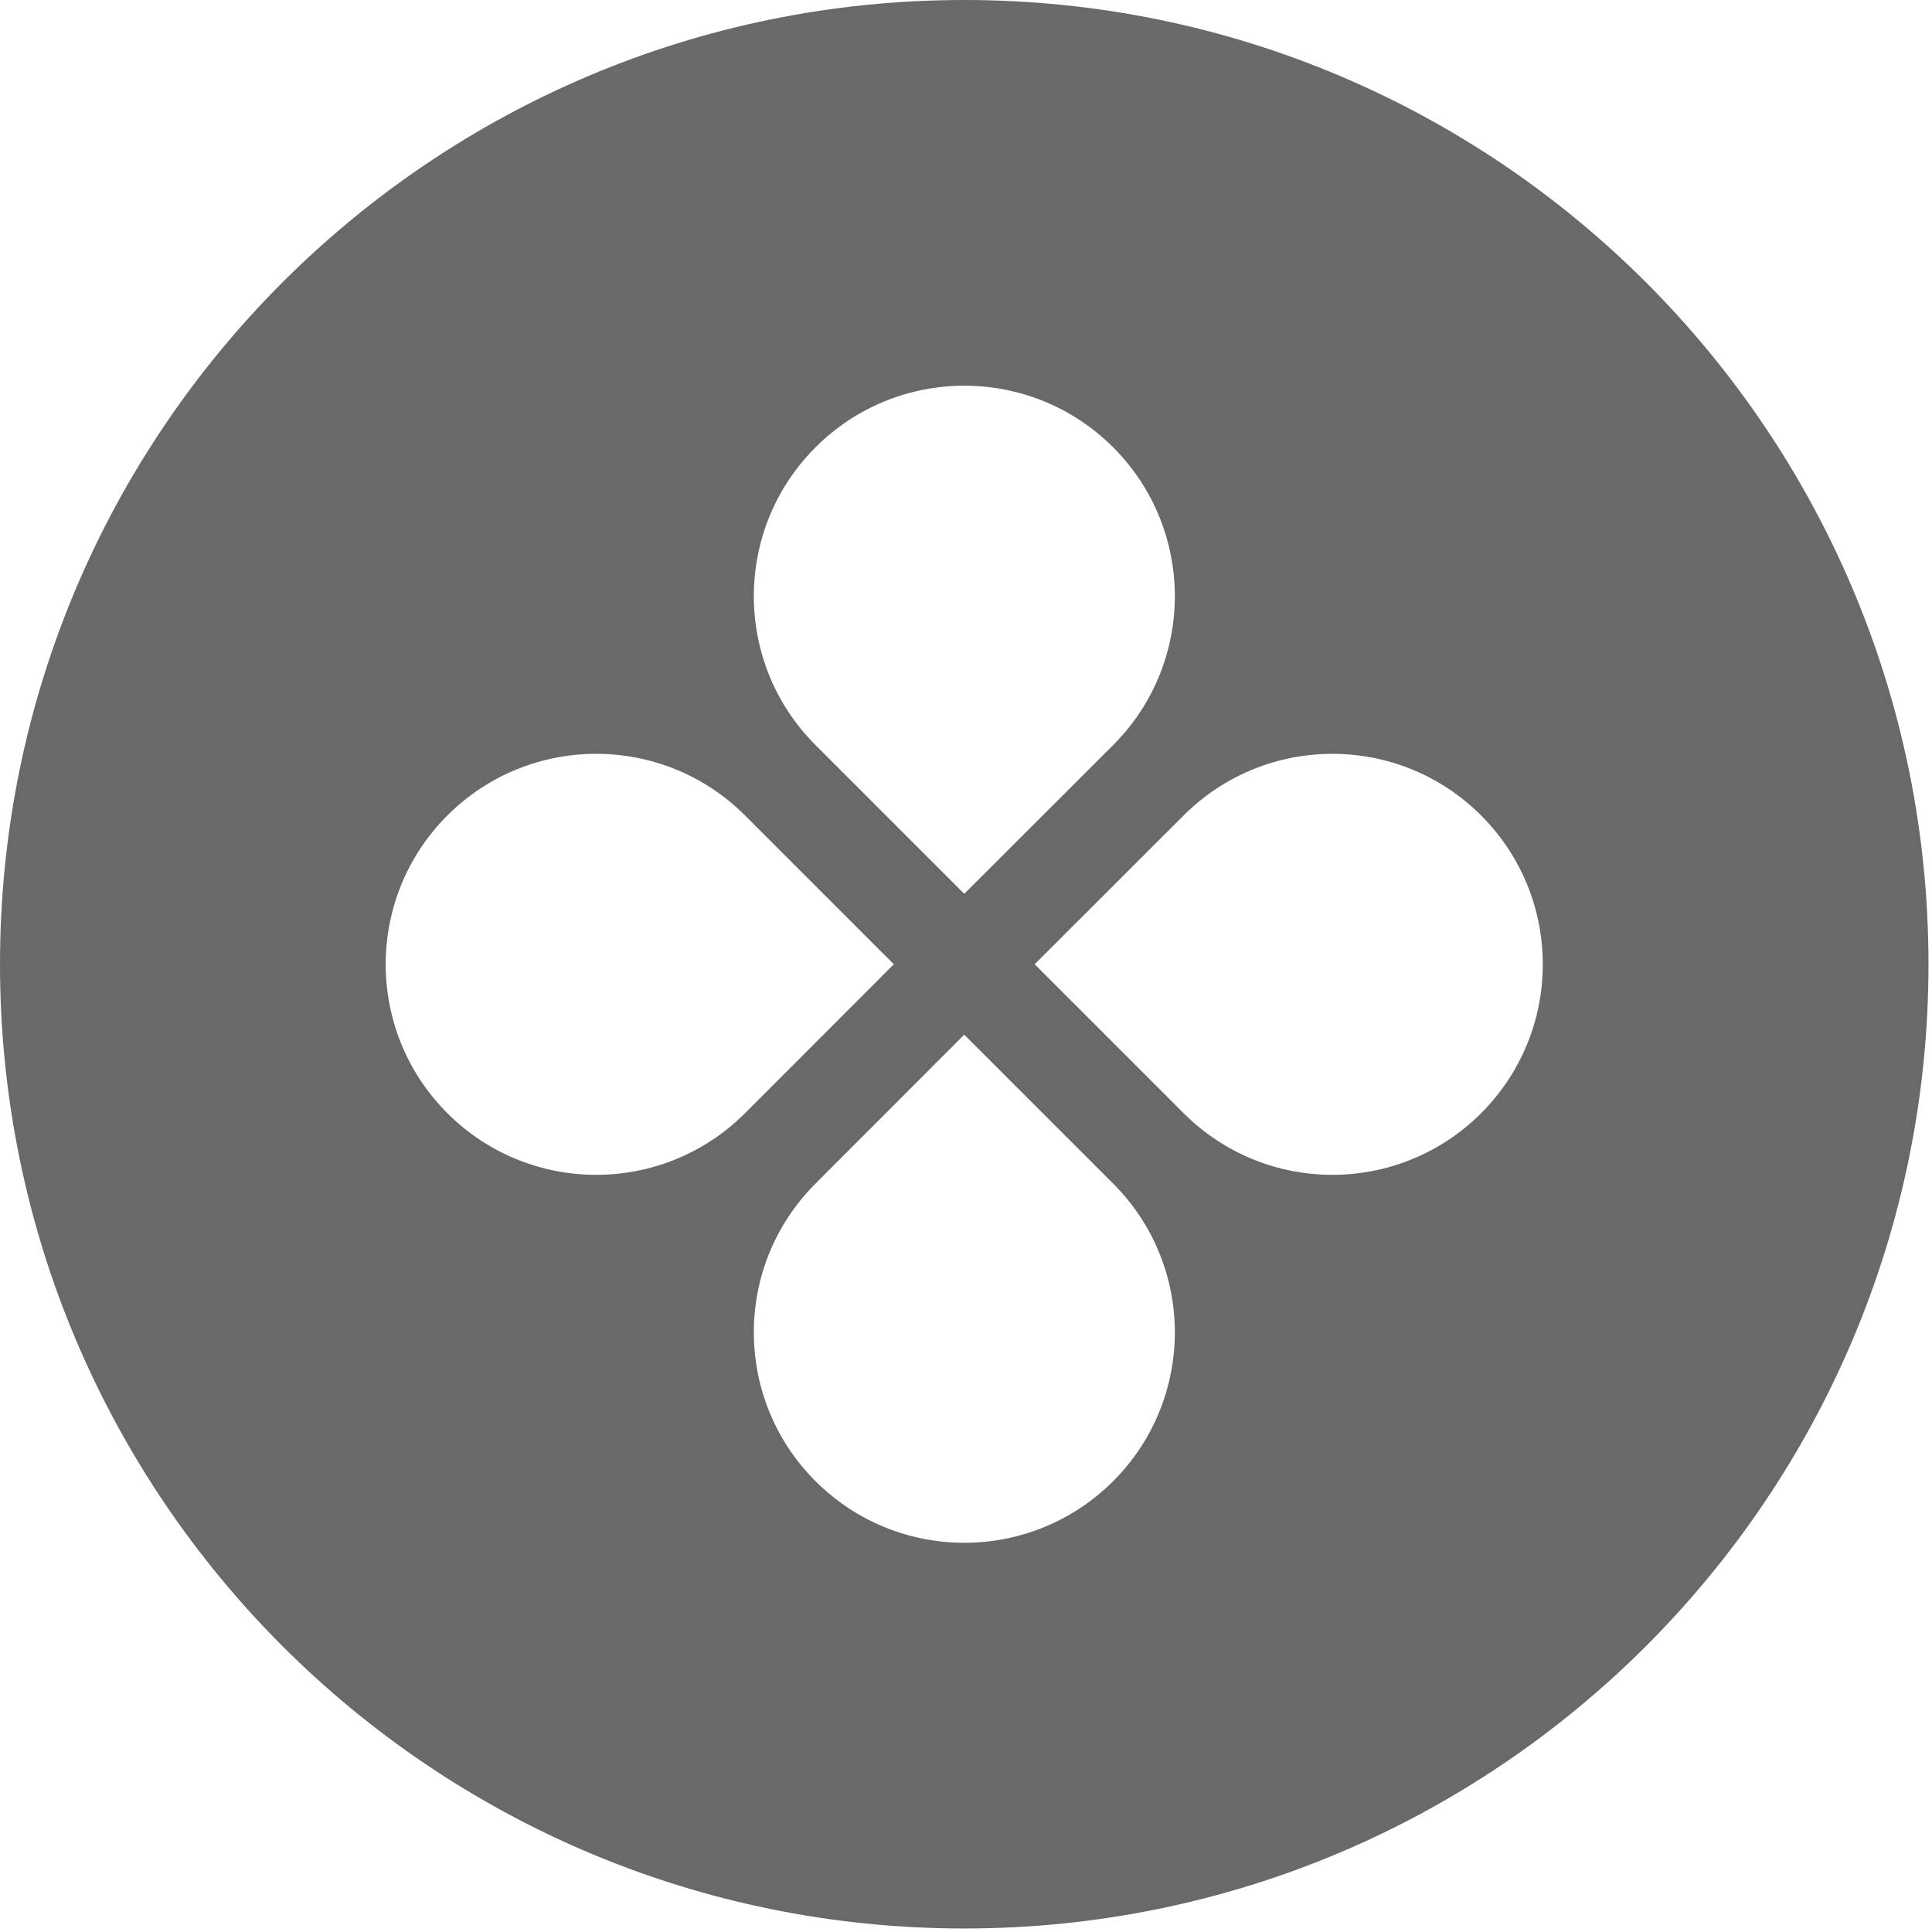
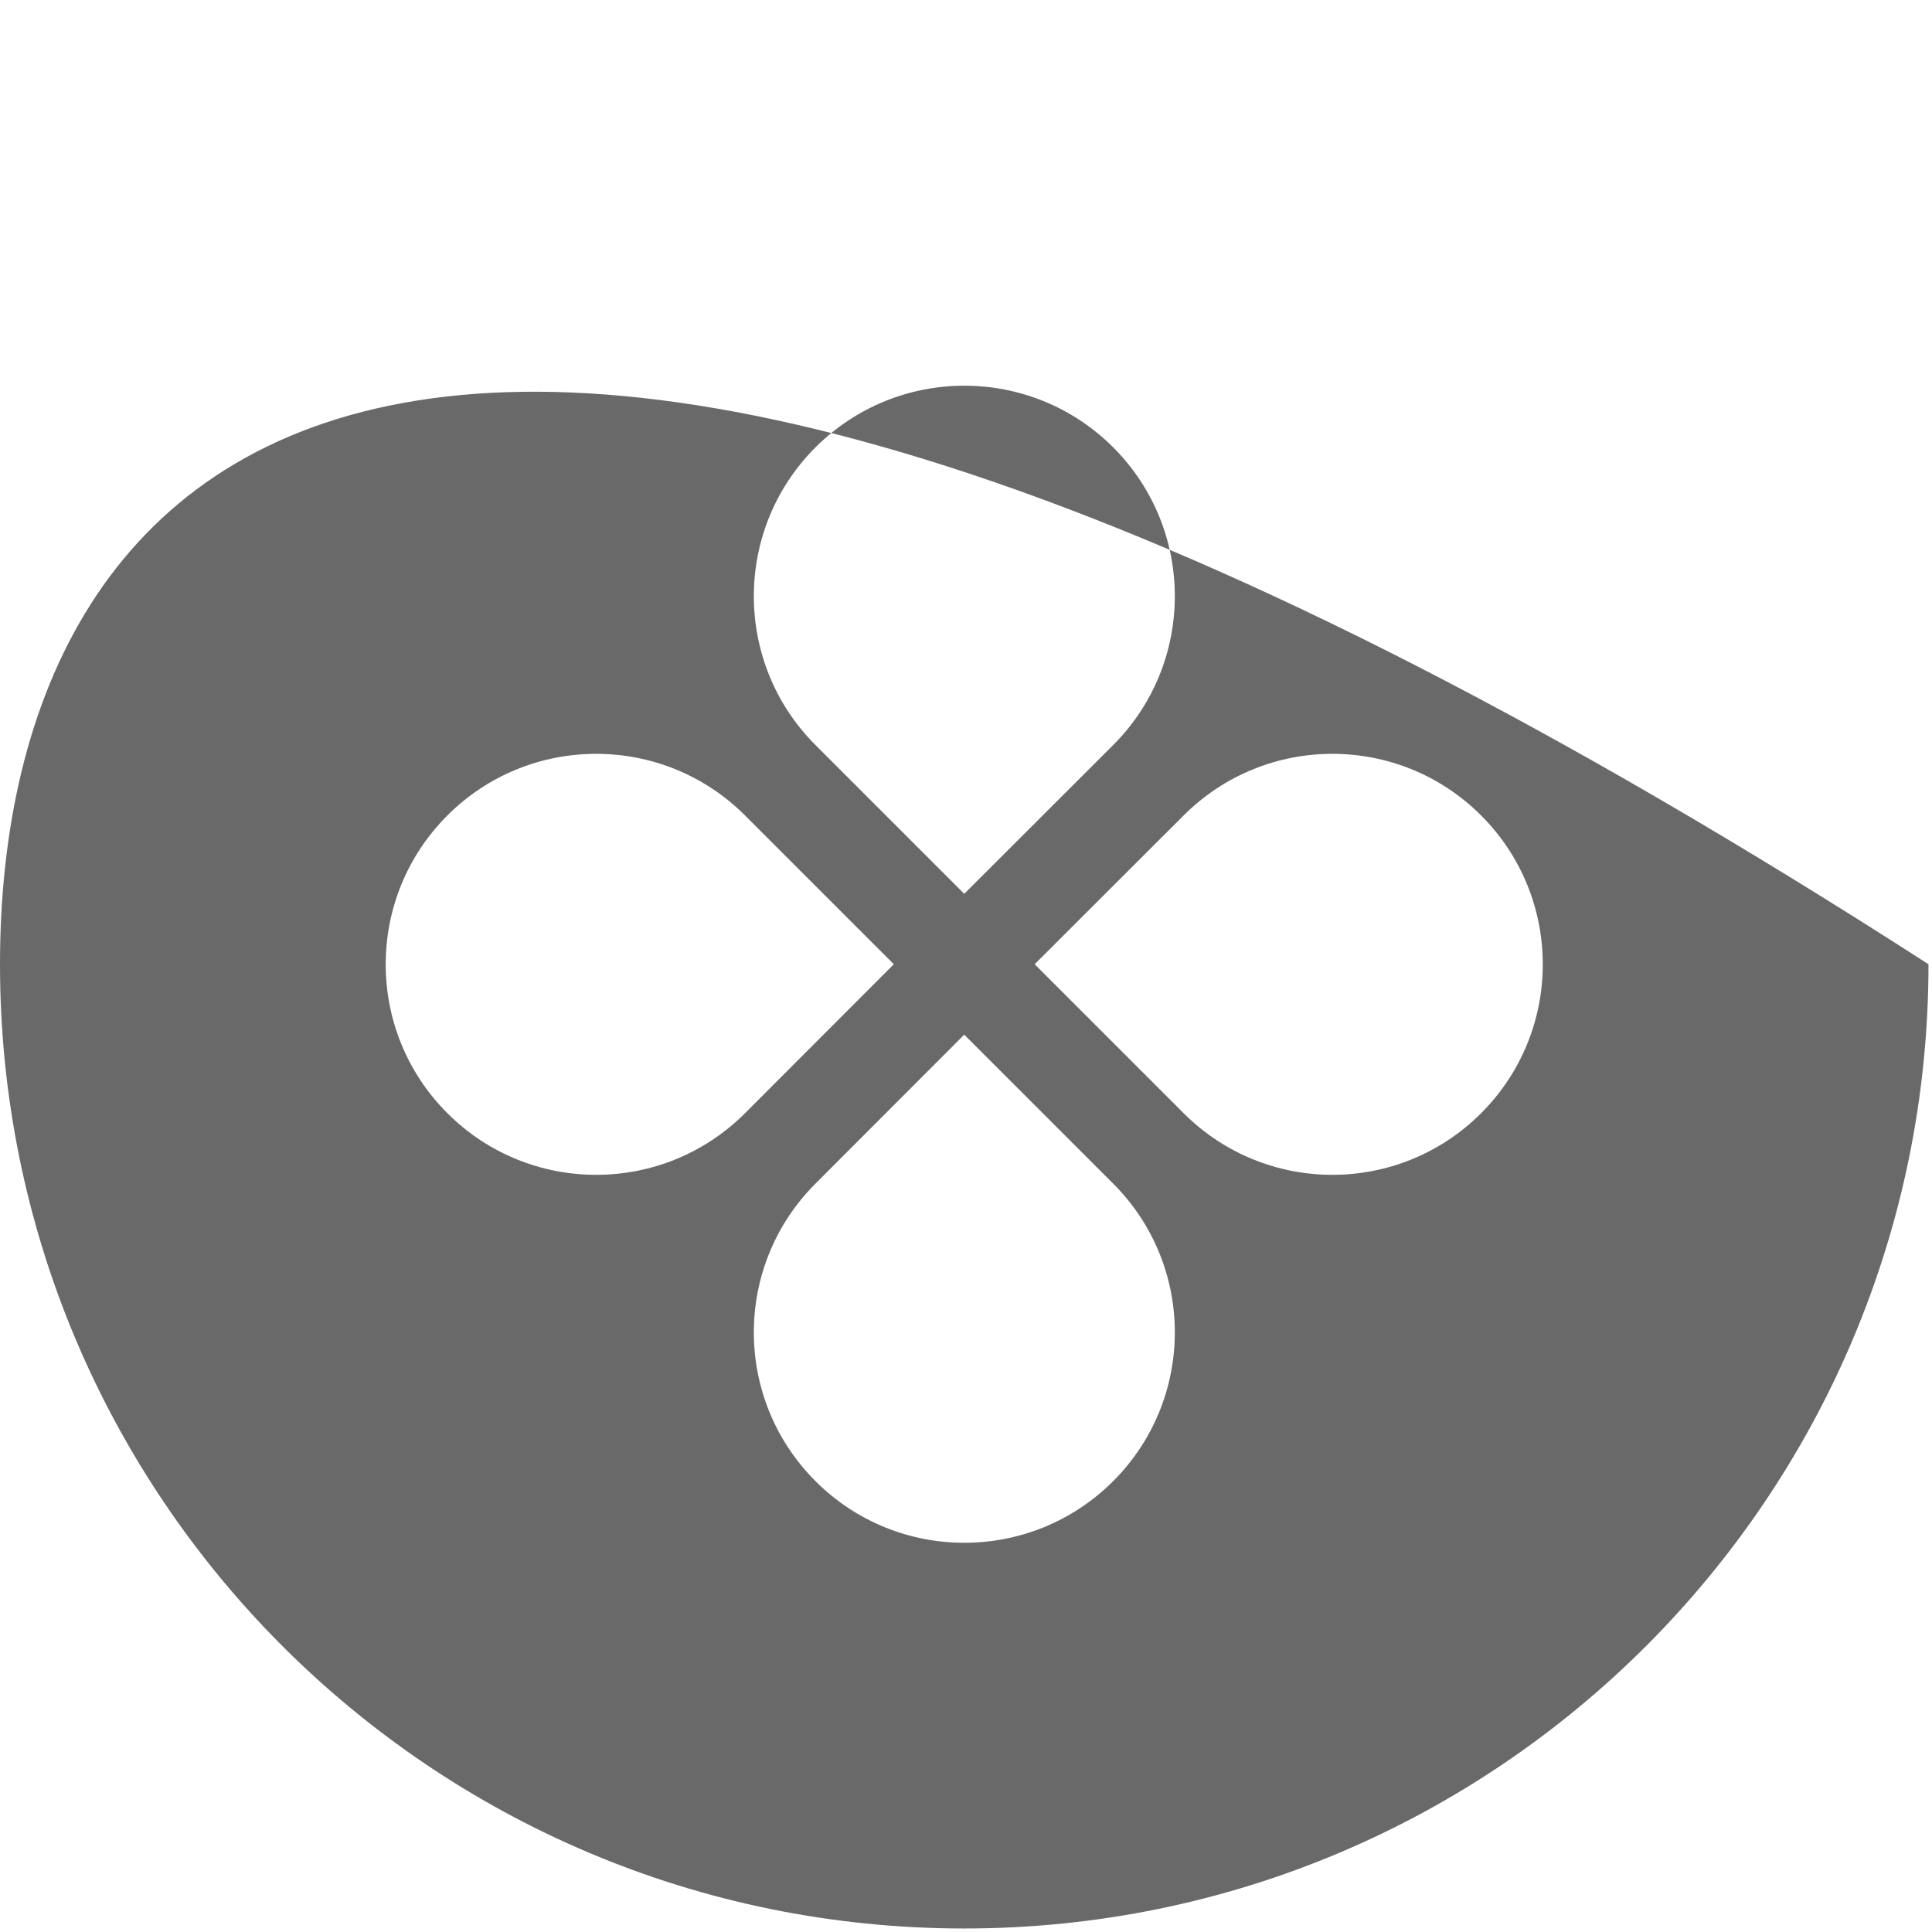
<svg xmlns="http://www.w3.org/2000/svg" fill="none" height="100%" overflow="visible" preserveAspectRatio="none" style="display: block;" viewBox="0 0 11 11" width="100%">
-   <path clip-rule="evenodd" d="M5.49 10.98C8.522 10.98 10.98 8.522 10.98 5.49C10.98 2.458 8.522 0 5.49 0C2.458 0 0 2.458 0 5.49C0 8.522 2.458 10.98 5.49 10.98ZM6.338 4.242C6.806 3.774 6.806 3.015 6.338 2.547C5.87 2.079 5.111 2.079 4.643 2.547C4.175 3.015 4.175 3.774 4.643 4.242L5.49 5.089L6.338 4.242ZM6.739 6.338C7.207 6.806 7.965 6.806 8.433 6.338C8.901 5.87 8.901 5.111 8.433 4.643C7.965 4.175 7.207 4.175 6.739 4.643L5.891 5.49L6.739 6.338ZM6.338 8.433C6.806 7.965 6.806 7.207 6.338 6.739L5.49 5.891L4.643 6.739C4.175 7.207 4.175 7.965 4.643 8.433C5.111 8.901 5.87 8.901 6.338 8.433ZM2.547 6.338C2.079 5.87 2.079 5.111 2.547 4.643C3.015 4.175 3.774 4.175 4.242 4.643L5.089 5.49L4.242 6.338C3.774 6.806 3.015 6.806 2.547 6.338Z" fill="#696969" fill-rule="evenodd" id="Vector" />
+   <path clip-rule="evenodd" d="M5.49 10.98C8.522 10.98 10.98 8.522 10.98 5.49C2.458 0 0 2.458 0 5.49C0 8.522 2.458 10.98 5.49 10.98ZM6.338 4.242C6.806 3.774 6.806 3.015 6.338 2.547C5.87 2.079 5.111 2.079 4.643 2.547C4.175 3.015 4.175 3.774 4.643 4.242L5.49 5.089L6.338 4.242ZM6.739 6.338C7.207 6.806 7.965 6.806 8.433 6.338C8.901 5.87 8.901 5.111 8.433 4.643C7.965 4.175 7.207 4.175 6.739 4.643L5.891 5.49L6.739 6.338ZM6.338 8.433C6.806 7.965 6.806 7.207 6.338 6.739L5.49 5.891L4.643 6.739C4.175 7.207 4.175 7.965 4.643 8.433C5.111 8.901 5.87 8.901 6.338 8.433ZM2.547 6.338C2.079 5.87 2.079 5.111 2.547 4.643C3.015 4.175 3.774 4.175 4.242 4.643L5.089 5.49L4.242 6.338C3.774 6.806 3.015 6.806 2.547 6.338Z" fill="#696969" fill-rule="evenodd" id="Vector" />
</svg>